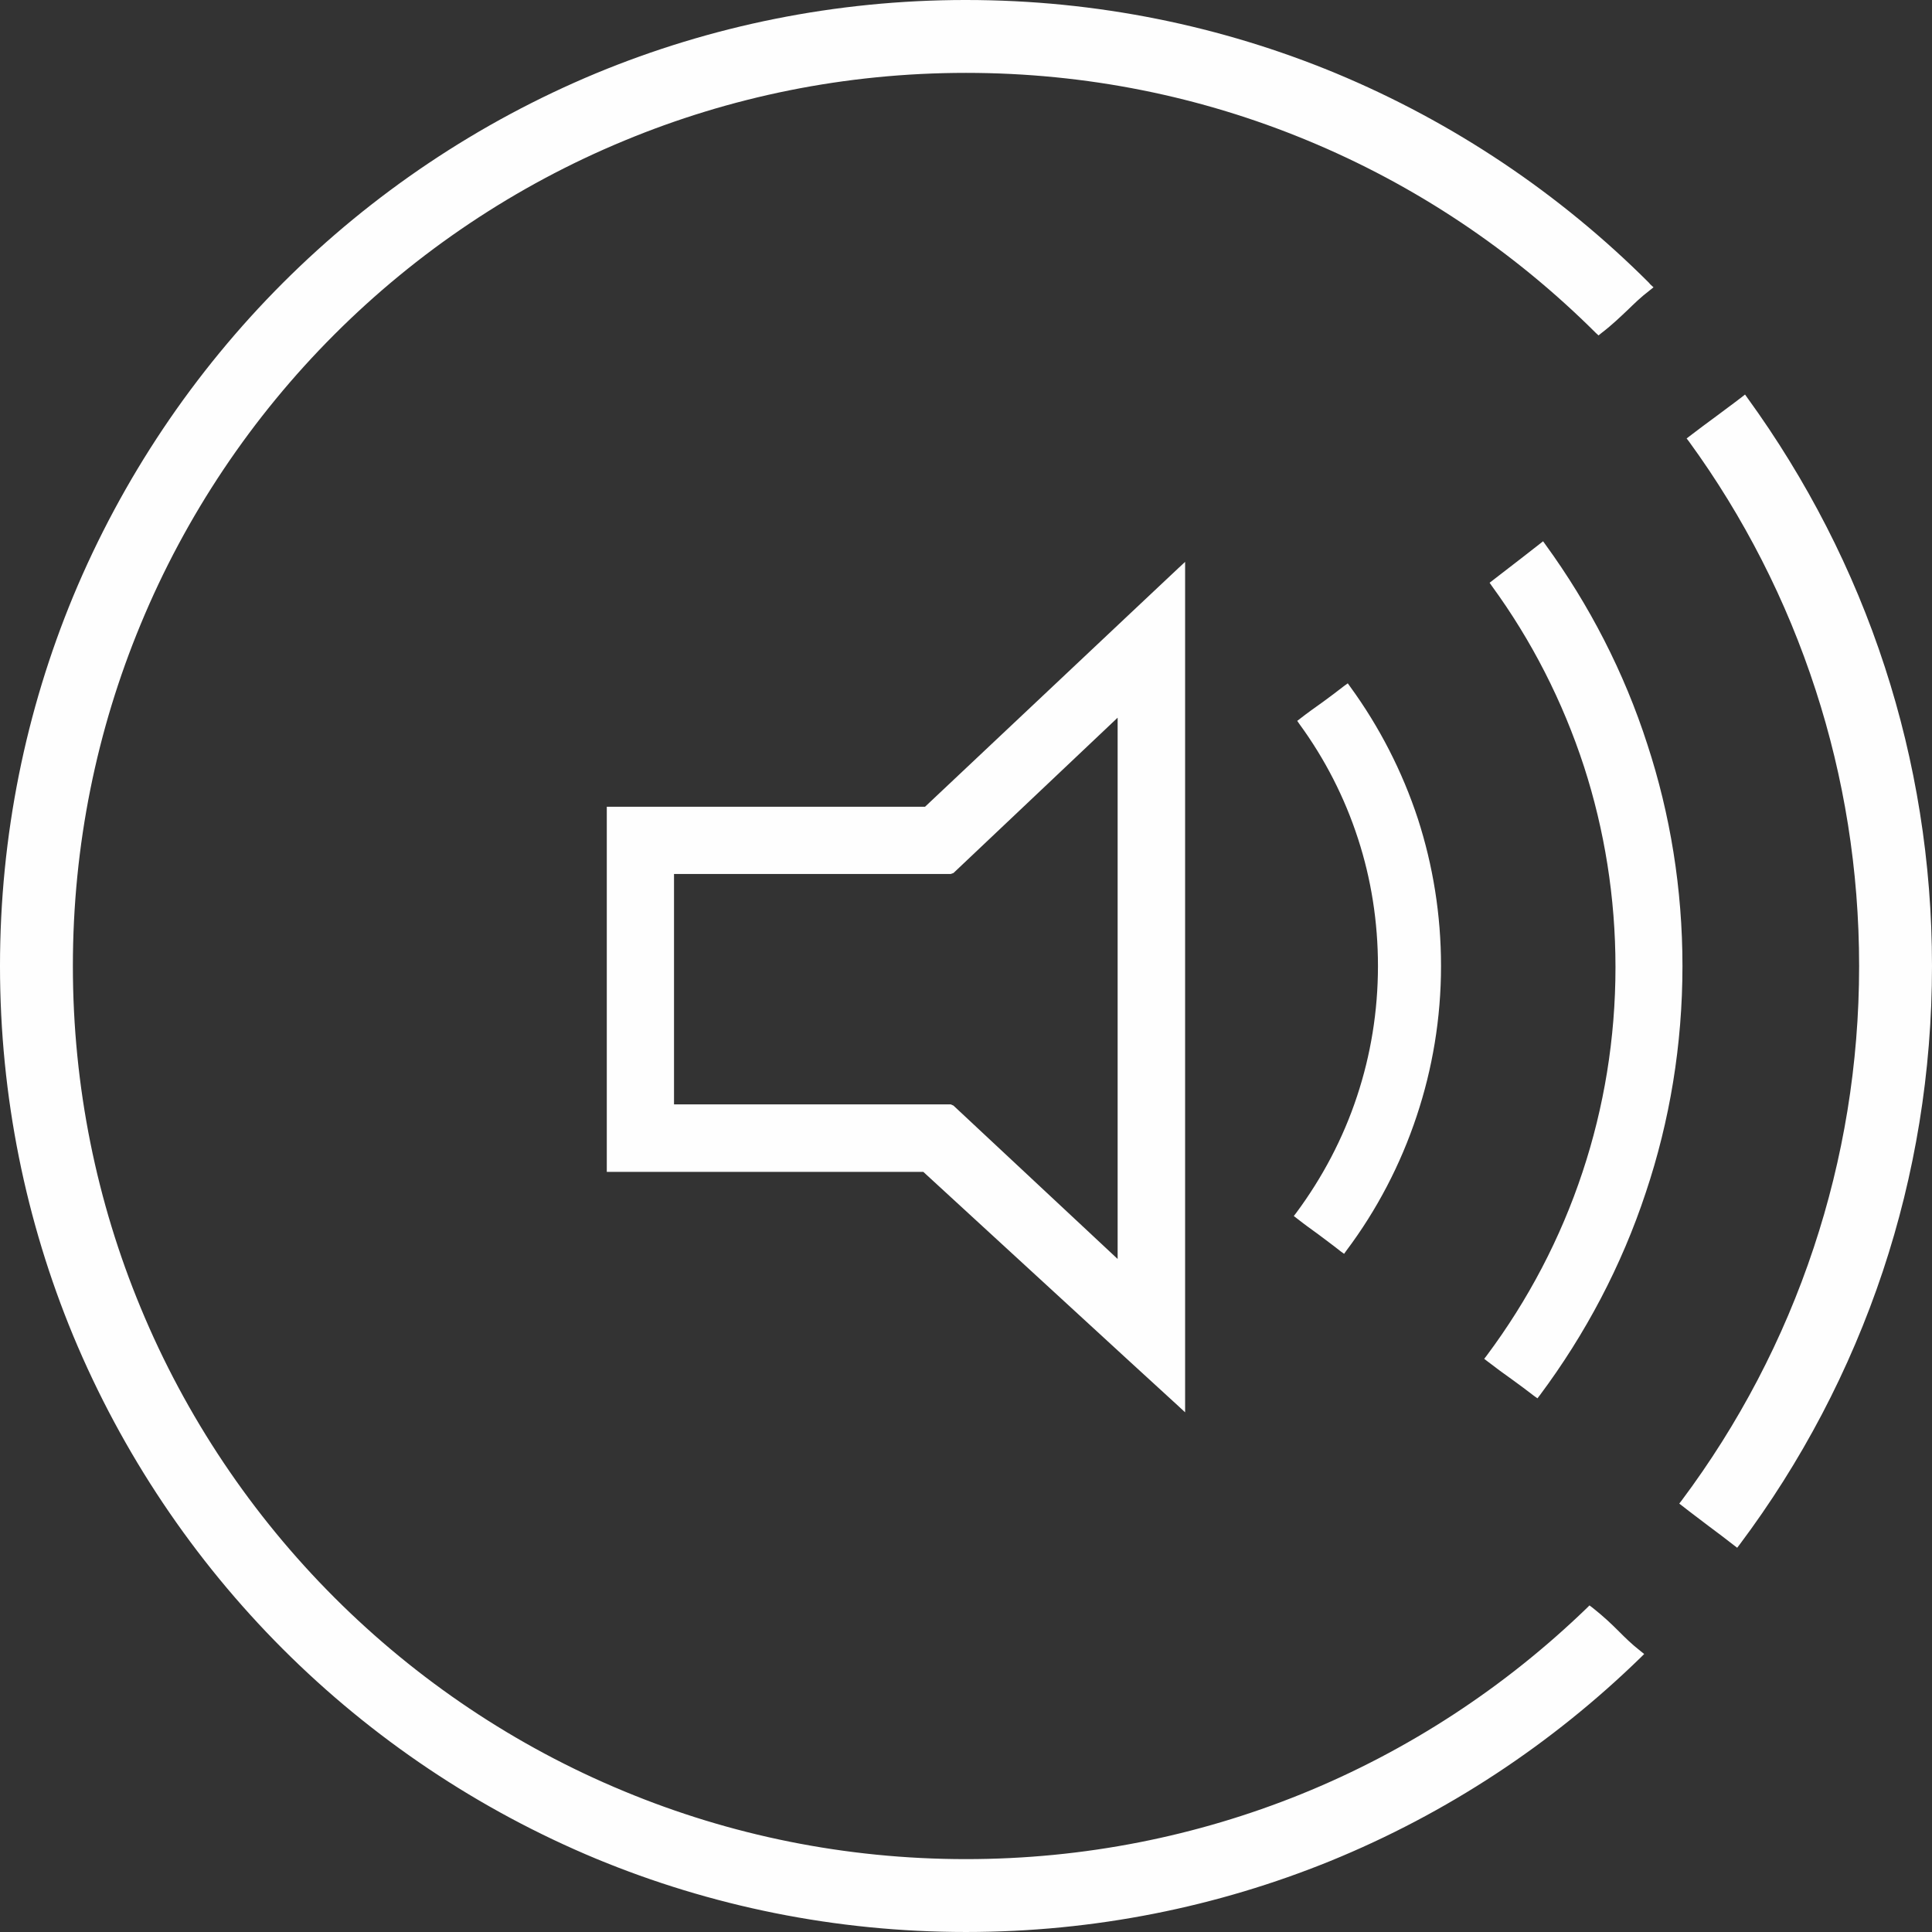
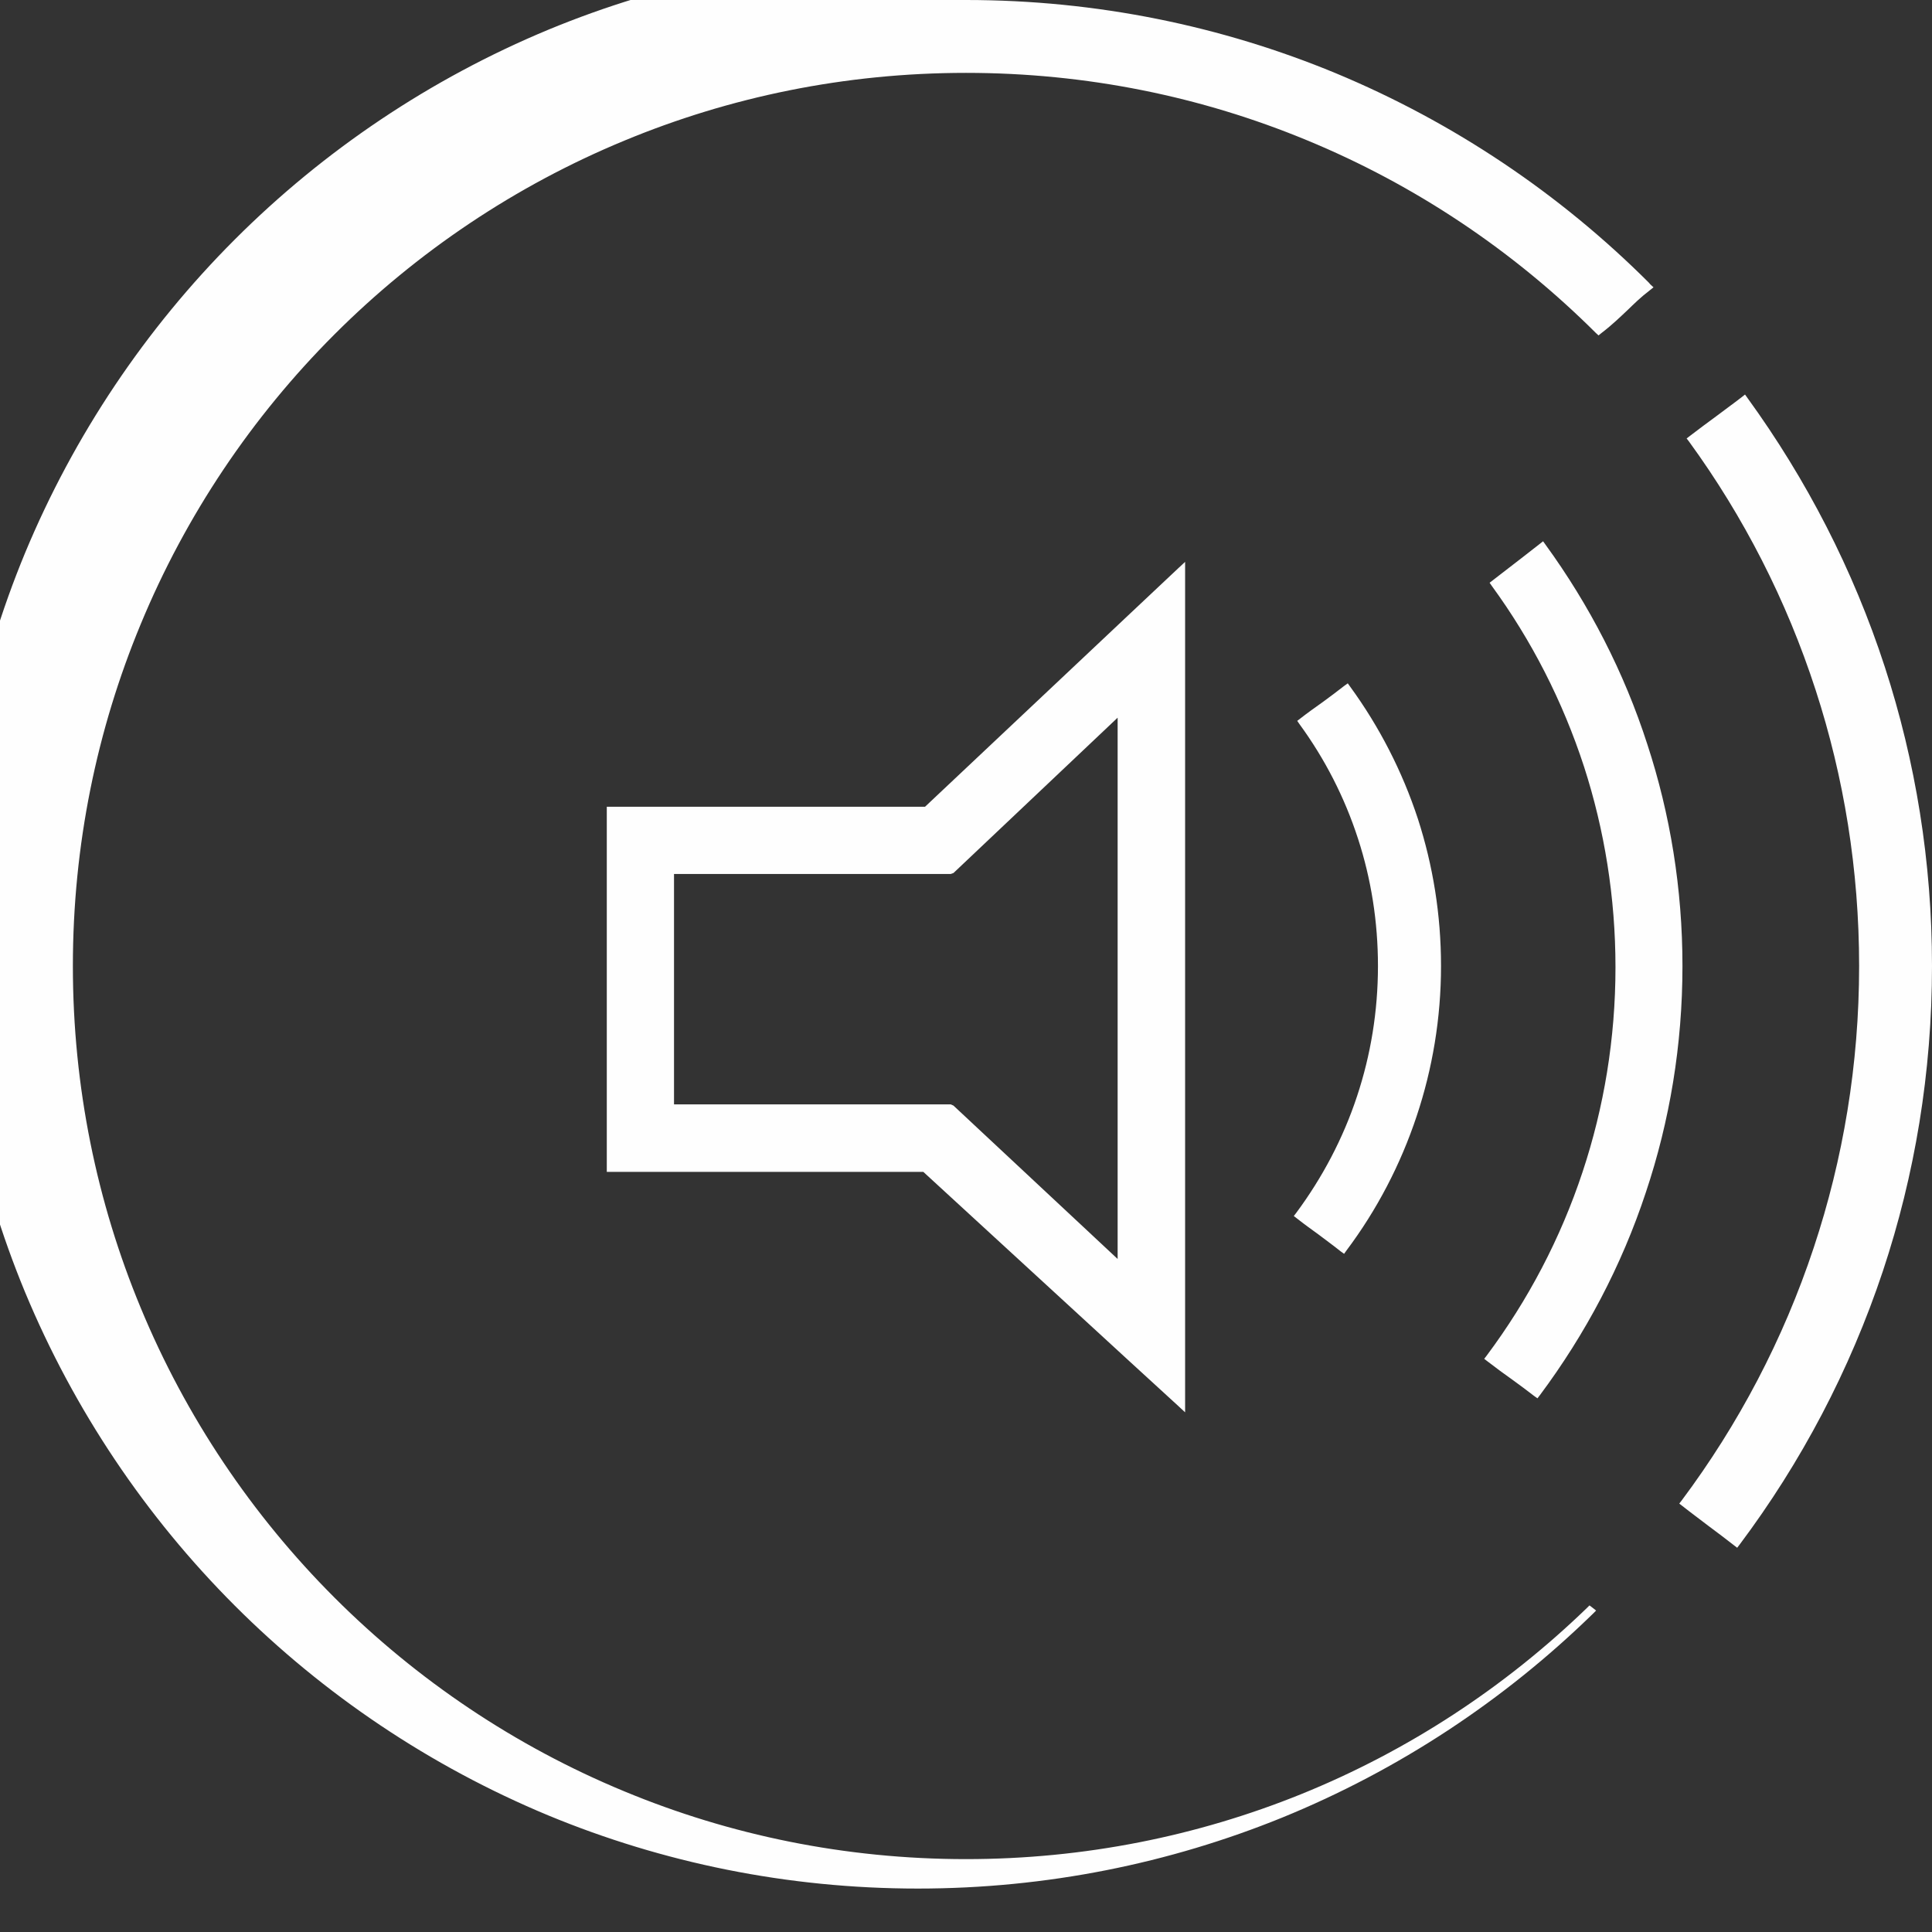
<svg xmlns="http://www.w3.org/2000/svg" xml:space="preserve" width="57" height="57" version="1.1" style="shape-rendering:geometricPrecision; text-rendering:geometricPrecision; image-rendering:optimizeQuality; fill-rule:evenodd; clip-rule:evenodd" viewBox="0 0 7874 7874">
  <rect x="0" y="0" width="7874" height="7874" fill="#333333" stroke="none" />
  <defs>
    <style type="text/css">
   
    .fil0 {fill:#FEFEFE;fill-rule:nonzero}
   
  </style>
  </defs>
  <g id="Layer_x0020_1">
-     <path class="fil0" d="M2610 3288l1160 0 829 -781 203 -191 28 -26 0 38 0 279 0 2837 0 274 0 38 -28 -26 -202 -185 -837 -769 -1153 0 -121 0 -16 0 0 -17 0 -120 0 -1214 0 -121 0 -16 16 0 121 0zm1265 274l-1128 0 0 939 1128 0 11 5 669 625 0 -2206 -669 633 -11 4zm1628 -763c118,162 212,344 276,539 61,189 94,390 94,599 0,213 -35,419 -99,611 -66,199 -163,384 -286,548l-10 14 -14 -10c-31,-25 -62,-47 -92,-70l0 0c-29,-21 -57,-41 -86,-64l-13 -10 10 -13c106,-143 191,-303 248,-476 55,-166 85,-344 85,-530 0,-181 -28,-355 -81,-518l0 0c-55,-170 -136,-327 -239,-468l-9 -13 13 -10c28,-22 59,-44 90,-66 29,-21 58,-43 89,-67l14 -10 10 14zm796 -579c178,245 320,519 415,814 93,284 143,588 143,903 0,322 -52,632 -149,922 -99,300 -247,579 -432,827l-10 13 -14 -10c-28,-22 -57,-43 -87,-65 -34,-24 -68,-49 -103,-76l-13 -10 10 -13c168,-225 301,-477 391,-749 87,-262 134,-543 134,-834 0,-285 -45,-560 -128,-817l0 0c-87,-267 -214,-515 -376,-737l-9 -13 13 -10 114 -88 77 -60 14 -11 10 14zm-2362 -2220c533,0 1042,106 1506,298 481,200 915,492 1278,855l4 5 14 13 -15 12c-38,29 -64,55 -91,81 -30,28 -60,58 -107,94l-11 9 -11 -10c-335,-334 -735,-603 -1179,-786 -428,-177 -896,-274 -1388,-274 -493,0 -963,98 -1392,276 -445,184 -846,454 -1182,790 -336,336 -606,737 -790,1182 -178,429 -276,899 -276,1392 0,493 98,963 276,1392 184,445 454,846 790,1182 336,336 737,606 1182,790 429,178 899,276 1392,276 482,0 943,-94 1364,-264 438,-177 833,-437 1167,-760l10 -10 12 9c48,38 79,68 108,97 26,26 51,51 88,80l15 12 -13 13c-362,353 -791,637 -1267,831 -458,186 -959,289 -1484,289 -533,0 -1042,-106 -1506,-298 -481,-200 -915,-492 -1278,-855 -363,-363 -655,-797 -855,-1278 -192,-464 -298,-973 -298,-1506 0,-533 106,-1042 298,-1506 200,-481 492,-915 855,-1278 363,-363 797,-655 1278,-855 464,-192 973,-298 1506,-298zm3185 1622c240,331 431,700 560,1097 125,384 192,793 192,1218 0,434 -70,852 -200,1243 -135,405 -333,780 -584,1115l-10 13 -13 -10c-33,-26 -68,-52 -104,-79 -35,-27 -72,-54 -106,-81l-13 -10 10 -13c231,-309 414,-656 538,-1030 120,-361 185,-747 185,-1148 0,-392 -62,-770 -177,-1124 -119,-367 -294,-708 -516,-1013l-10 -13 13 -10c36,-28 72,-54 107,-80 34,-26 68,-50 104,-78l14 -11 10 14z" />
+     <path class="fil0" d="M2610 3288l1160 0 829 -781 203 -191 28 -26 0 38 0 279 0 2837 0 274 0 38 -28 -26 -202 -185 -837 -769 -1153 0 -121 0 -16 0 0 -17 0 -120 0 -1214 0 -121 0 -16 16 0 121 0zm1265 274l-1128 0 0 939 1128 0 11 5 669 625 0 -2206 -669 633 -11 4zm1628 -763c118,162 212,344 276,539 61,189 94,390 94,599 0,213 -35,419 -99,611 -66,199 -163,384 -286,548l-10 14 -14 -10c-31,-25 -62,-47 -92,-70l0 0c-29,-21 -57,-41 -86,-64l-13 -10 10 -13c106,-143 191,-303 248,-476 55,-166 85,-344 85,-530 0,-181 -28,-355 -81,-518l0 0c-55,-170 -136,-327 -239,-468l-9 -13 13 -10c28,-22 59,-44 90,-66 29,-21 58,-43 89,-67l14 -10 10 14zm796 -579c178,245 320,519 415,814 93,284 143,588 143,903 0,322 -52,632 -149,922 -99,300 -247,579 -432,827l-10 13 -14 -10c-28,-22 -57,-43 -87,-65 -34,-24 -68,-49 -103,-76l-13 -10 10 -13c168,-225 301,-477 391,-749 87,-262 134,-543 134,-834 0,-285 -45,-560 -128,-817l0 0c-87,-267 -214,-515 -376,-737l-9 -13 13 -10 114 -88 77 -60 14 -11 10 14zm-2362 -2220c533,0 1042,106 1506,298 481,200 915,492 1278,855l4 5 14 13 -15 12c-38,29 -64,55 -91,81 -30,28 -60,58 -107,94l-11 9 -11 -10c-335,-334 -735,-603 -1179,-786 -428,-177 -896,-274 -1388,-274 -493,0 -963,98 -1392,276 -445,184 -846,454 -1182,790 -336,336 -606,737 -790,1182 -178,429 -276,899 -276,1392 0,493 98,963 276,1392 184,445 454,846 790,1182 336,336 737,606 1182,790 429,178 899,276 1392,276 482,0 943,-94 1364,-264 438,-177 833,-437 1167,-760l10 -10 12 9l15 12 -13 13c-362,353 -791,637 -1267,831 -458,186 -959,289 -1484,289 -533,0 -1042,-106 -1506,-298 -481,-200 -915,-492 -1278,-855 -363,-363 -655,-797 -855,-1278 -192,-464 -298,-973 -298,-1506 0,-533 106,-1042 298,-1506 200,-481 492,-915 855,-1278 363,-363 797,-655 1278,-855 464,-192 973,-298 1506,-298zm3185 1622c240,331 431,700 560,1097 125,384 192,793 192,1218 0,434 -70,852 -200,1243 -135,405 -333,780 -584,1115l-10 13 -13 -10c-33,-26 -68,-52 -104,-79 -35,-27 -72,-54 -106,-81l-13 -10 10 -13c231,-309 414,-656 538,-1030 120,-361 185,-747 185,-1148 0,-392 -62,-770 -177,-1124 -119,-367 -294,-708 -516,-1013l-10 -13 13 -10c36,-28 72,-54 107,-80 34,-26 68,-50 104,-78l14 -11 10 14z" />
  </g>
</svg>